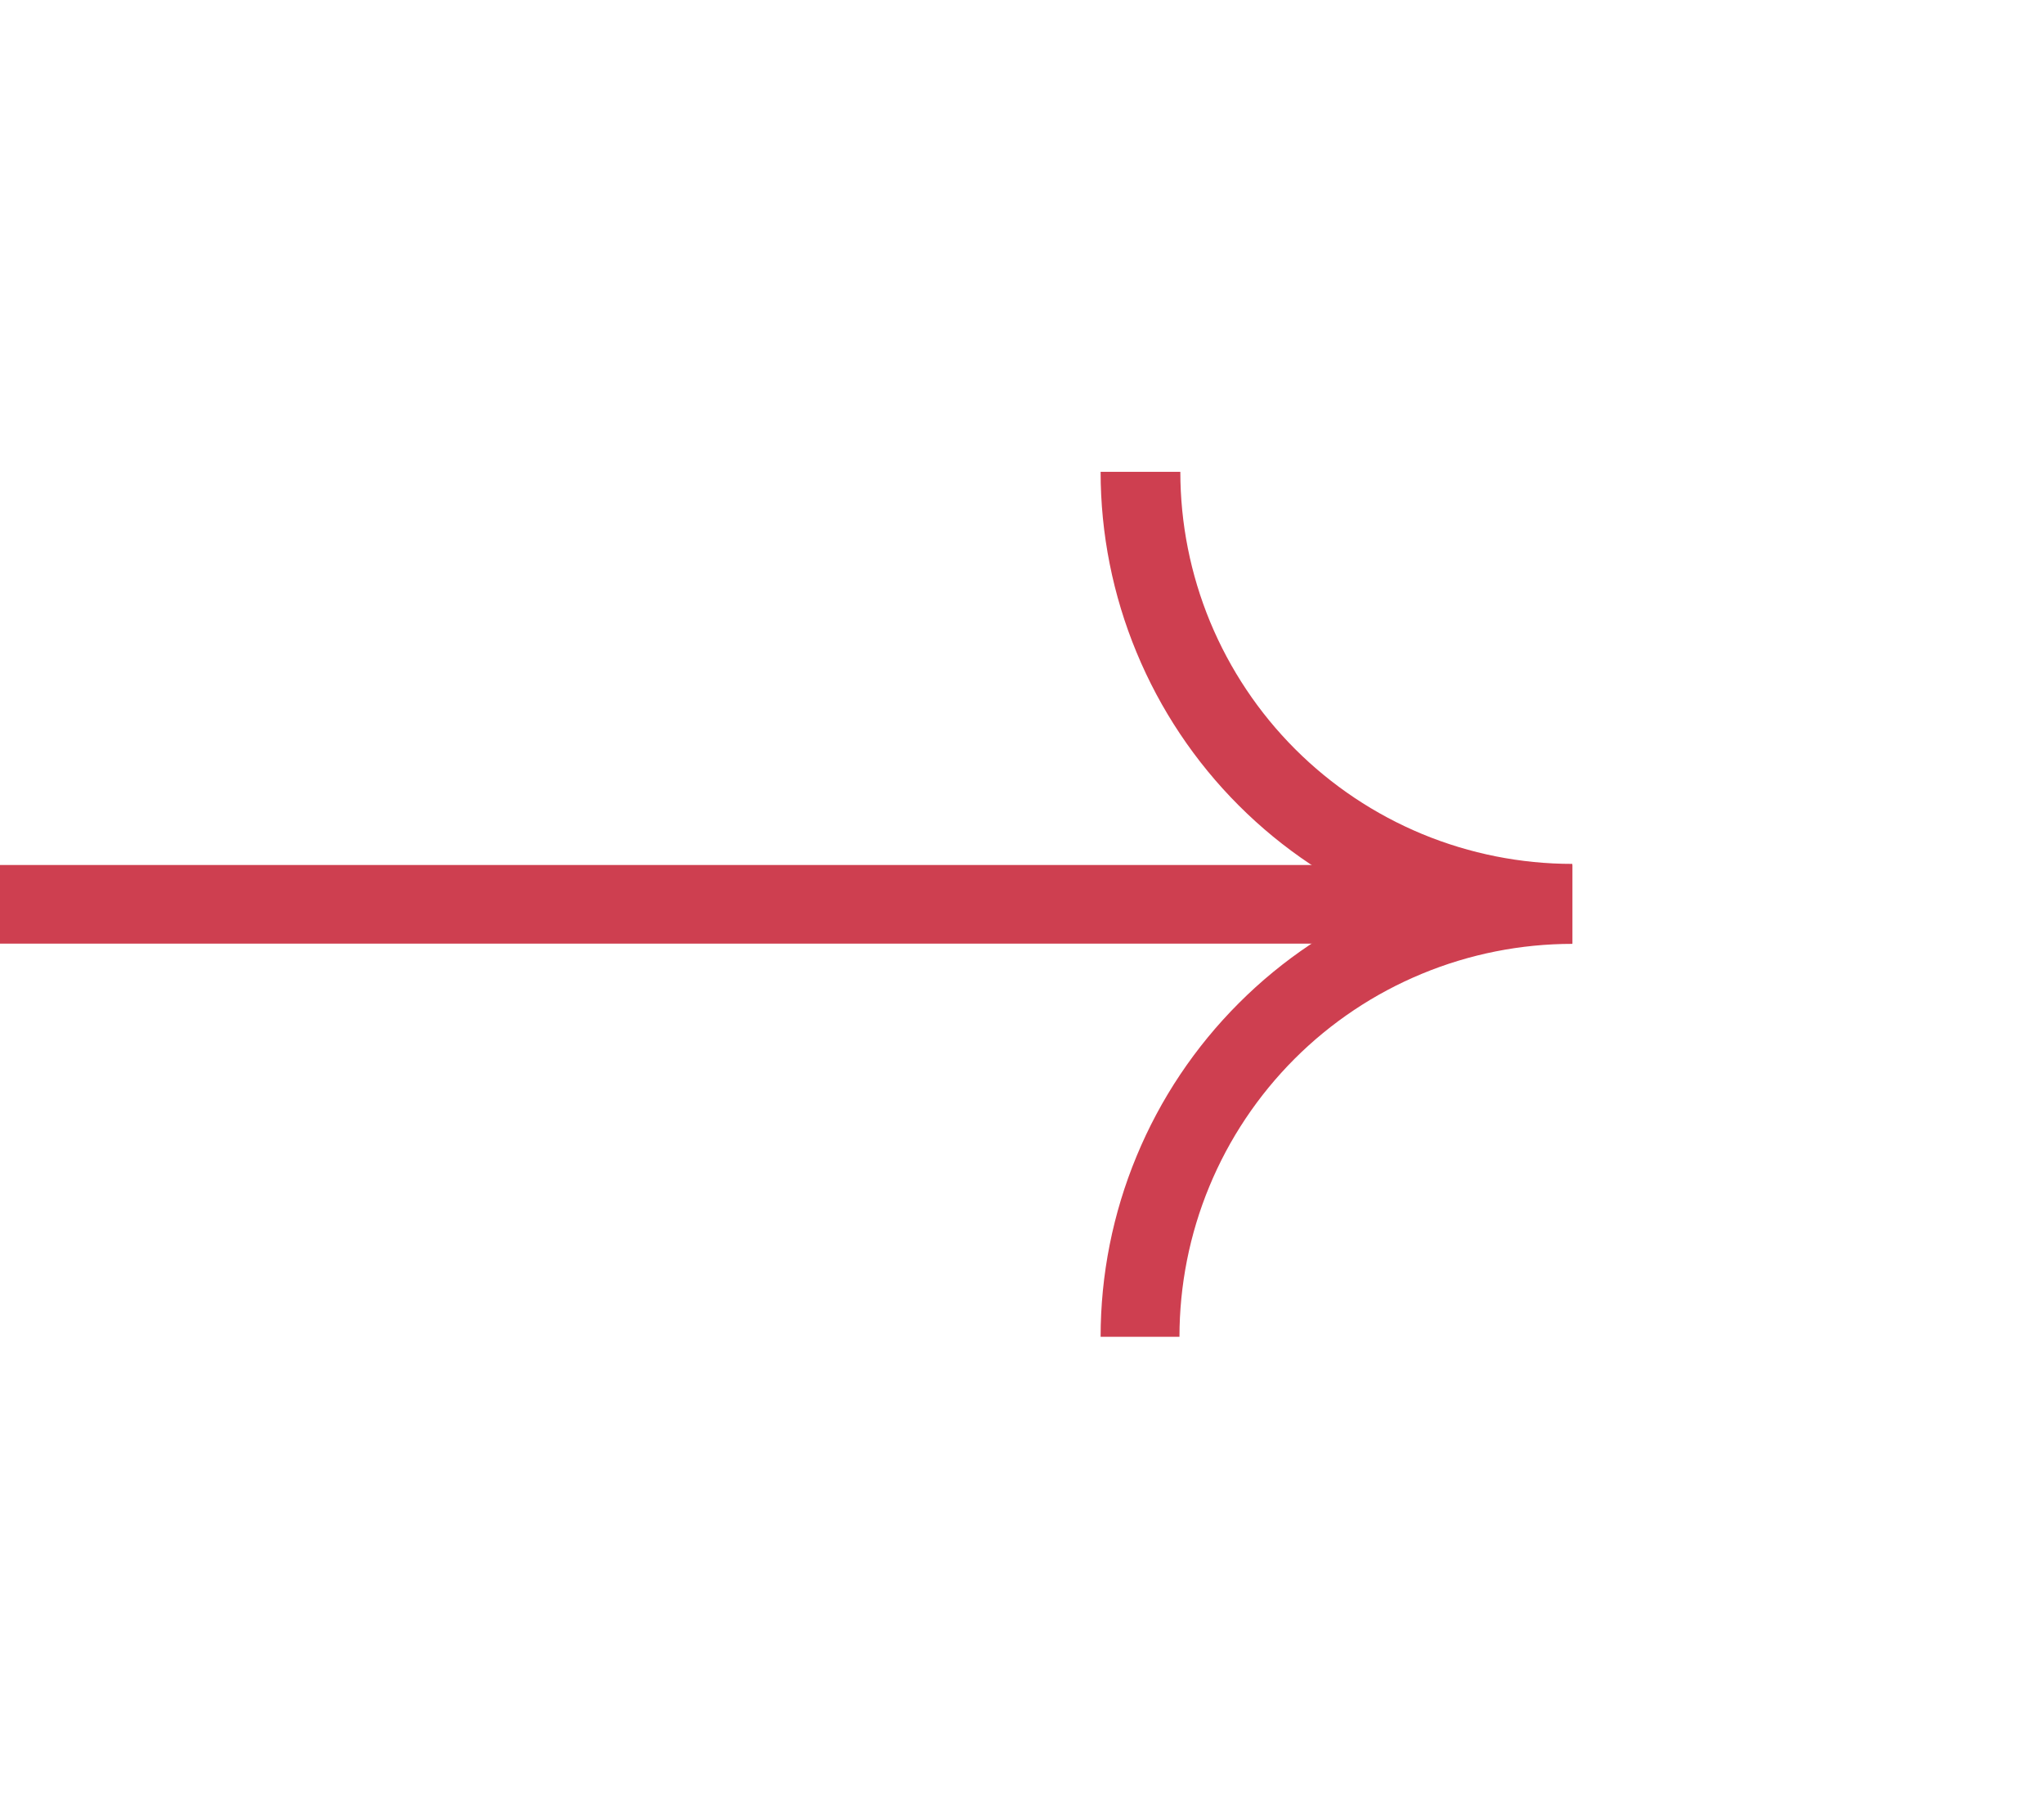
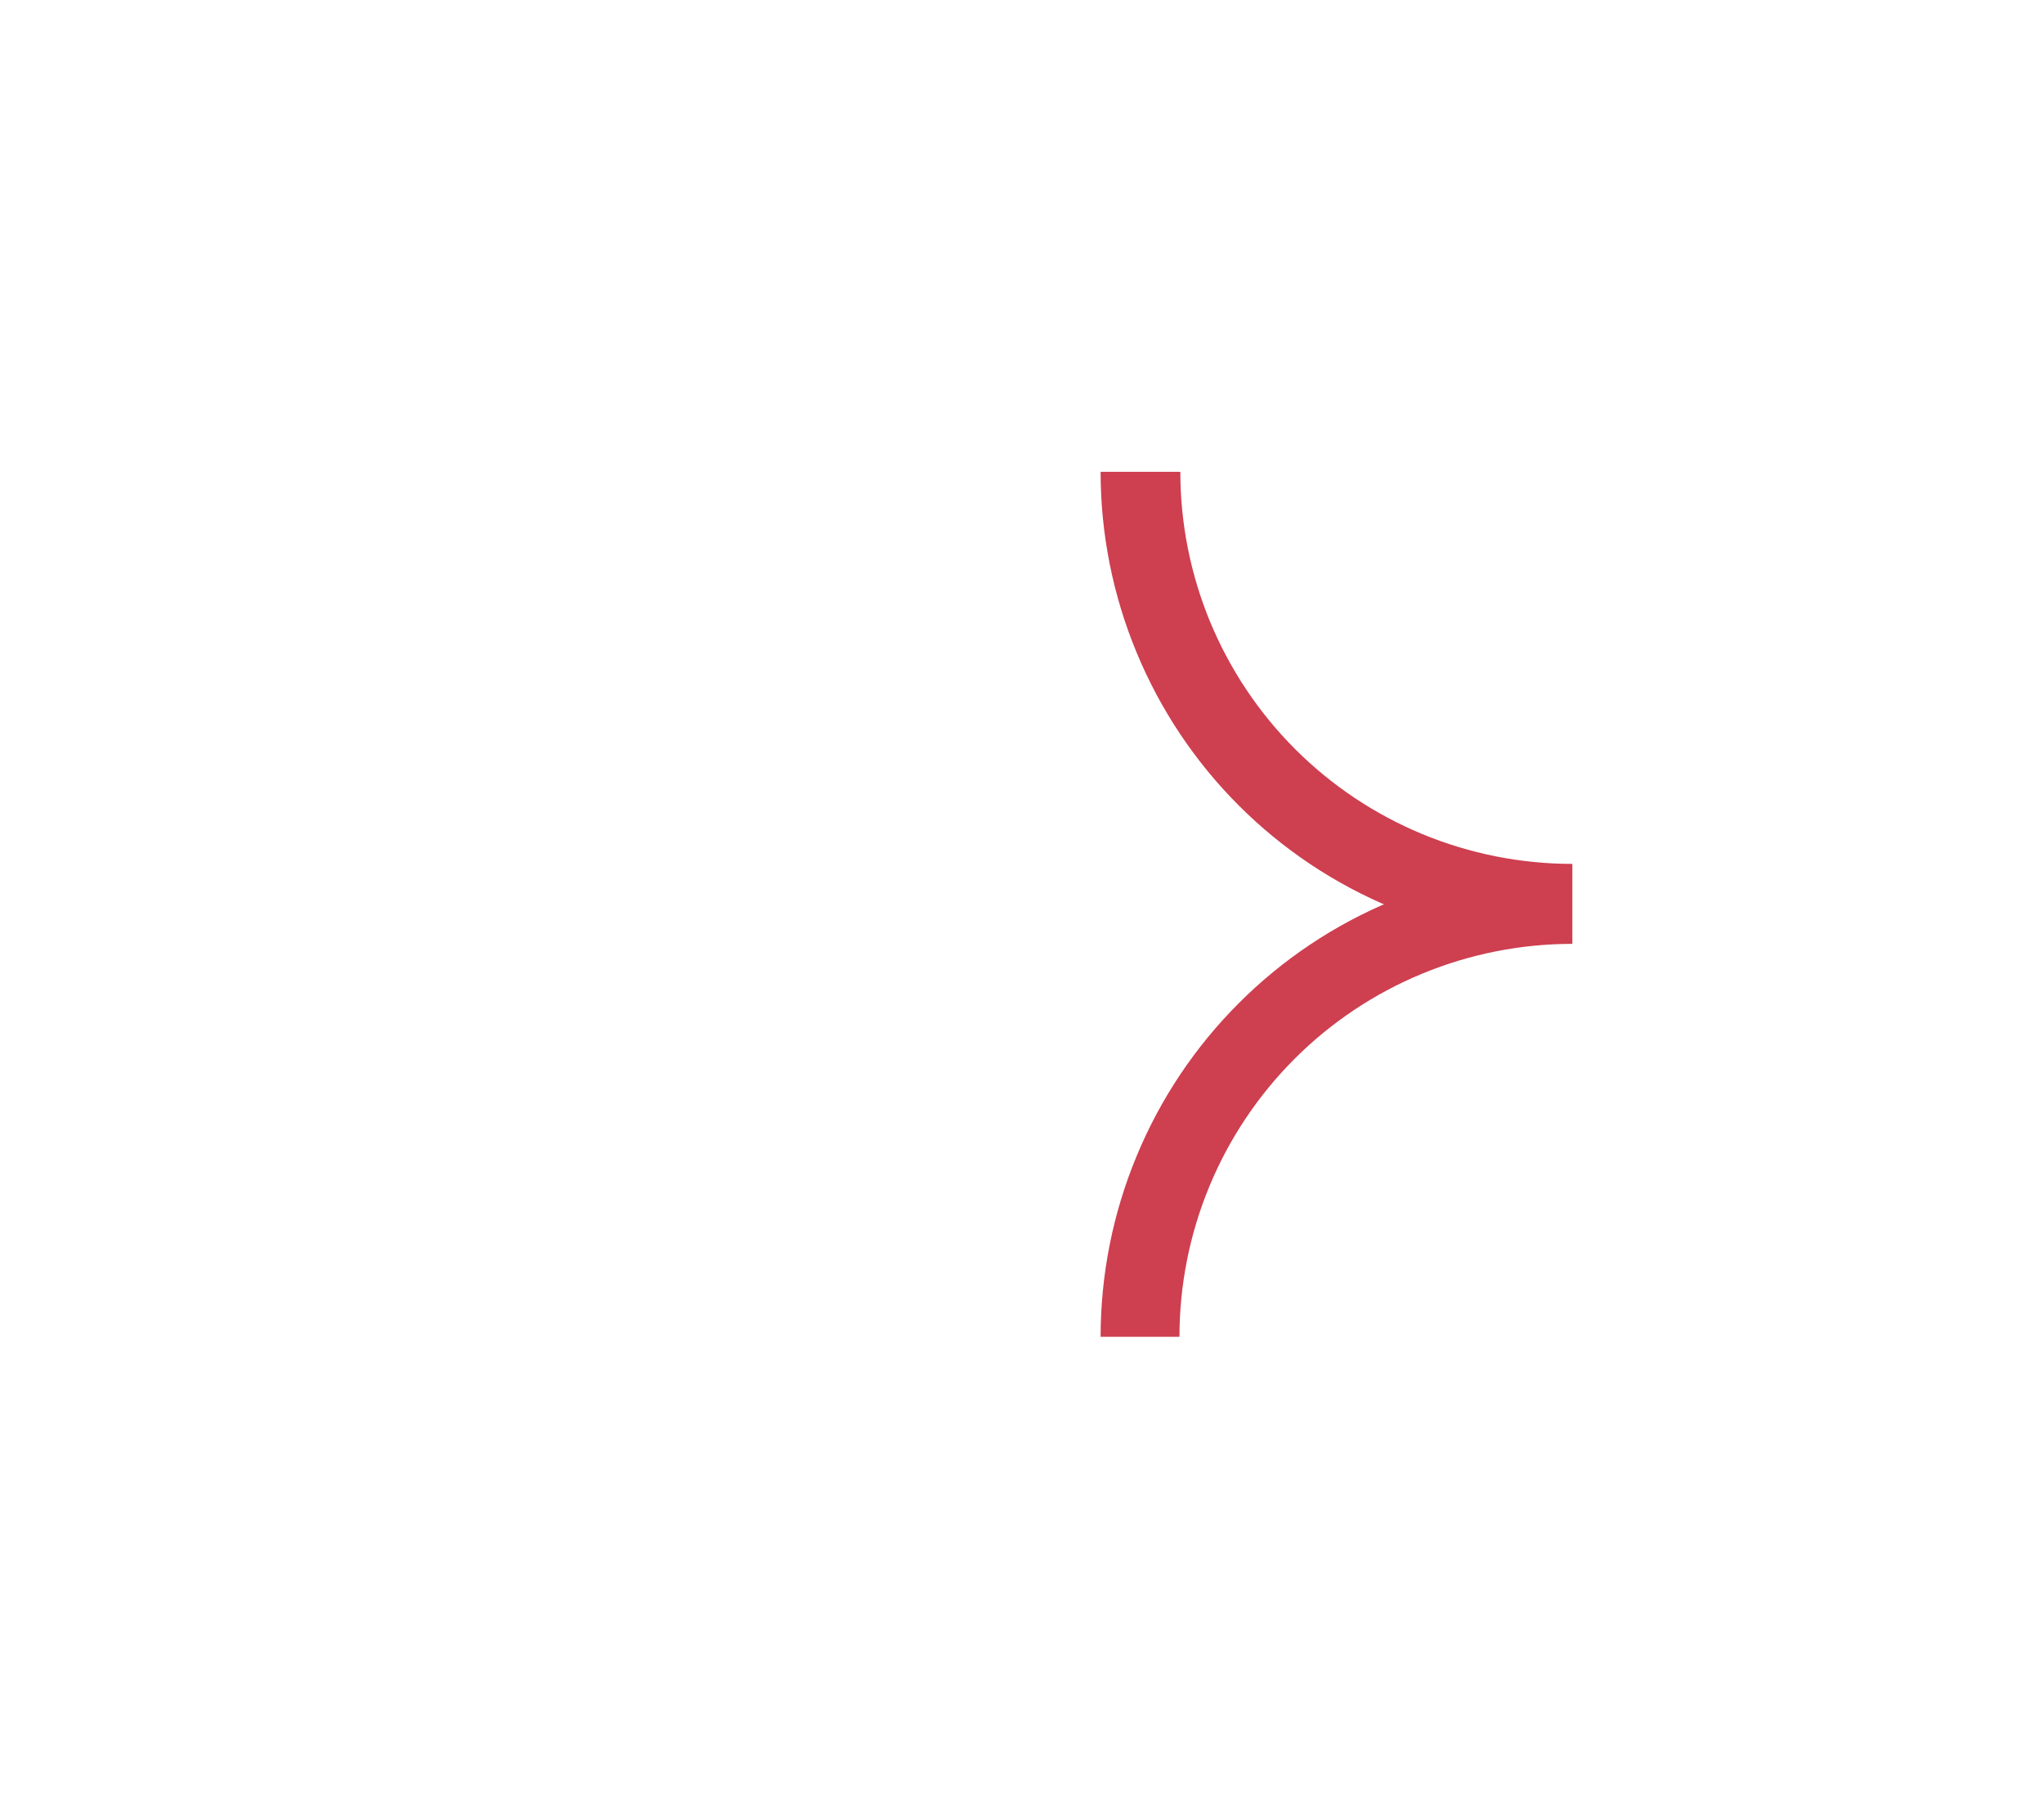
<svg xmlns="http://www.w3.org/2000/svg" width="26" height="23" viewBox="0 0 26 23" fill="none">
  <path d="M14 6C14 6.788 14.155 7.568 14.457 8.296C14.758 9.024 15.2 9.686 15.757 10.243C16.314 10.8 16.976 11.242 17.704 11.543C18.432 11.845 19.212 12 20 12L20 10.986C19.345 10.986 18.697 10.857 18.092 10.607C17.487 10.356 16.937 9.989 16.474 9.526C16.011 9.063 15.644 8.513 15.393 7.908C15.143 7.303 15.014 6.655 15.014 6H14Z" fill="#CE3F50" />
  <path d="M14 17C14 16.212 14.155 15.432 14.457 14.704C14.758 13.976 15.2 13.315 15.757 12.758C16.314 12.2 16.976 11.758 17.704 11.457C18.432 11.155 19.212 11 20 11L20 12.003C19.344 12.003 18.694 12.132 18.088 12.383C17.481 12.634 16.93 13.002 16.466 13.466C16.002 13.931 15.634 14.481 15.383 15.088C15.132 15.694 15.003 16.344 15.003 17H14Z" fill="#CE3F50" />
-   <line x1="20" y1="11.5" x2="-4.37112e-08" y2="11.5" stroke="#CE3F50" />
</svg>